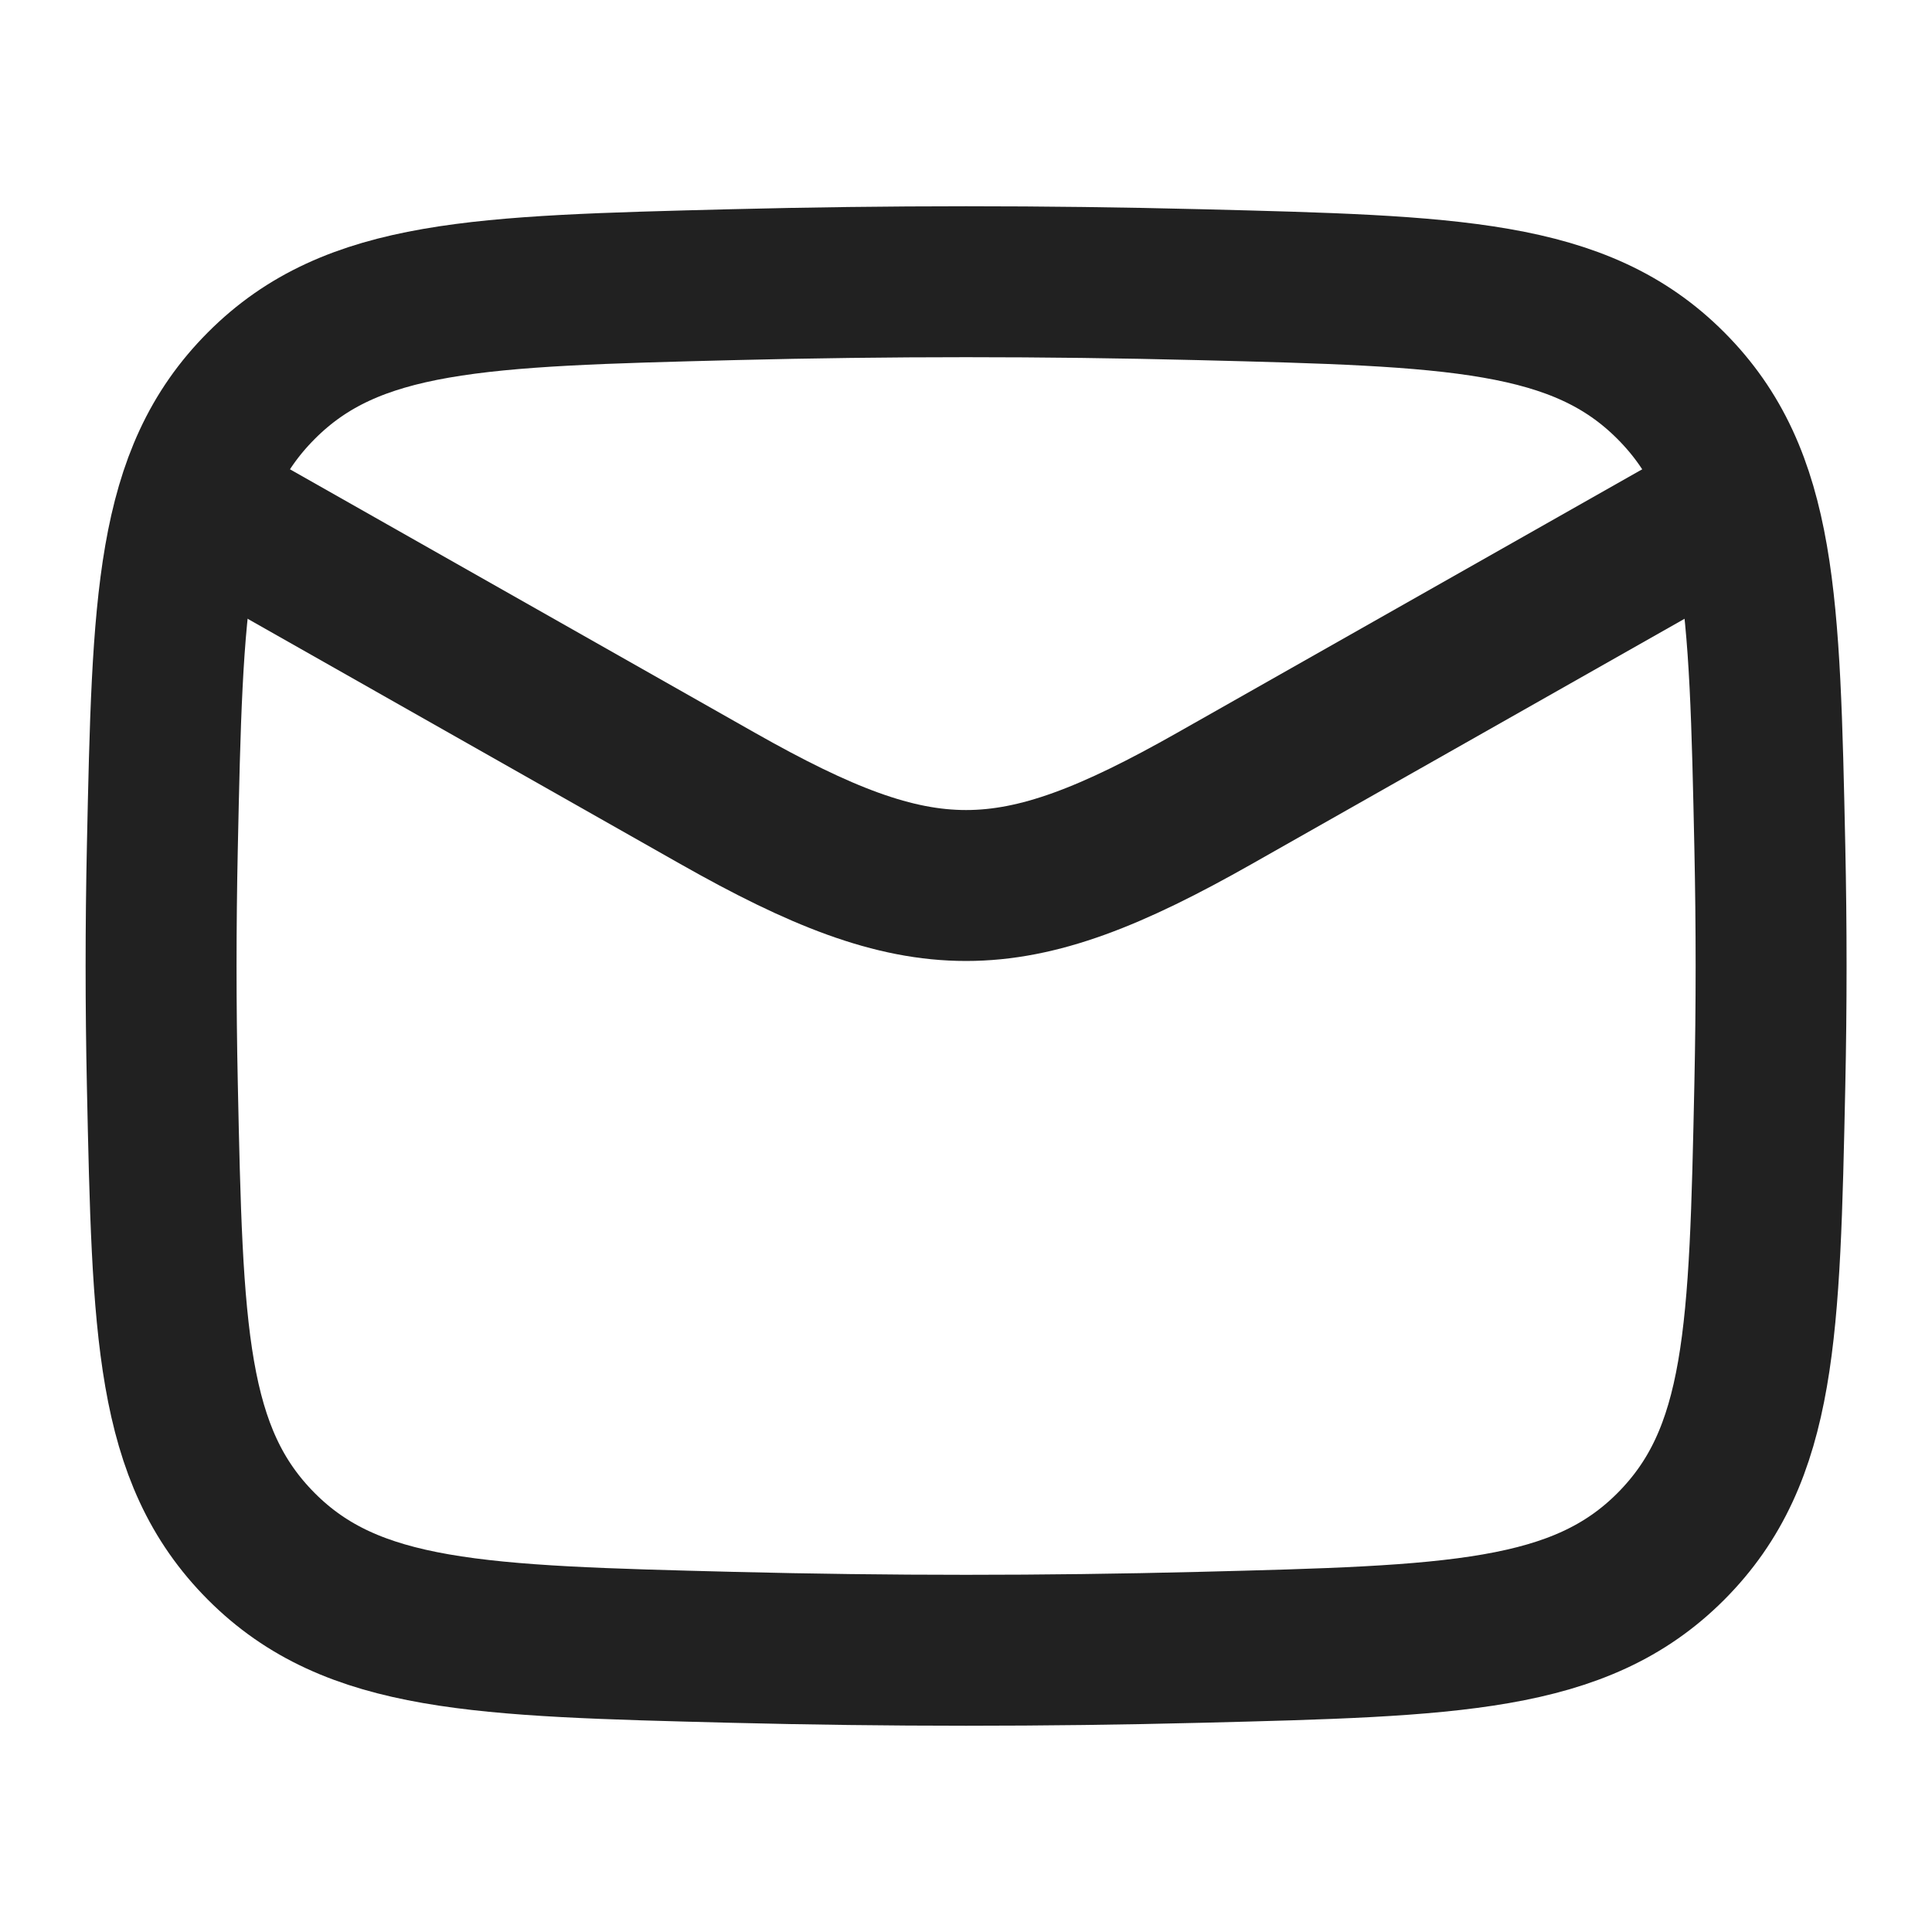
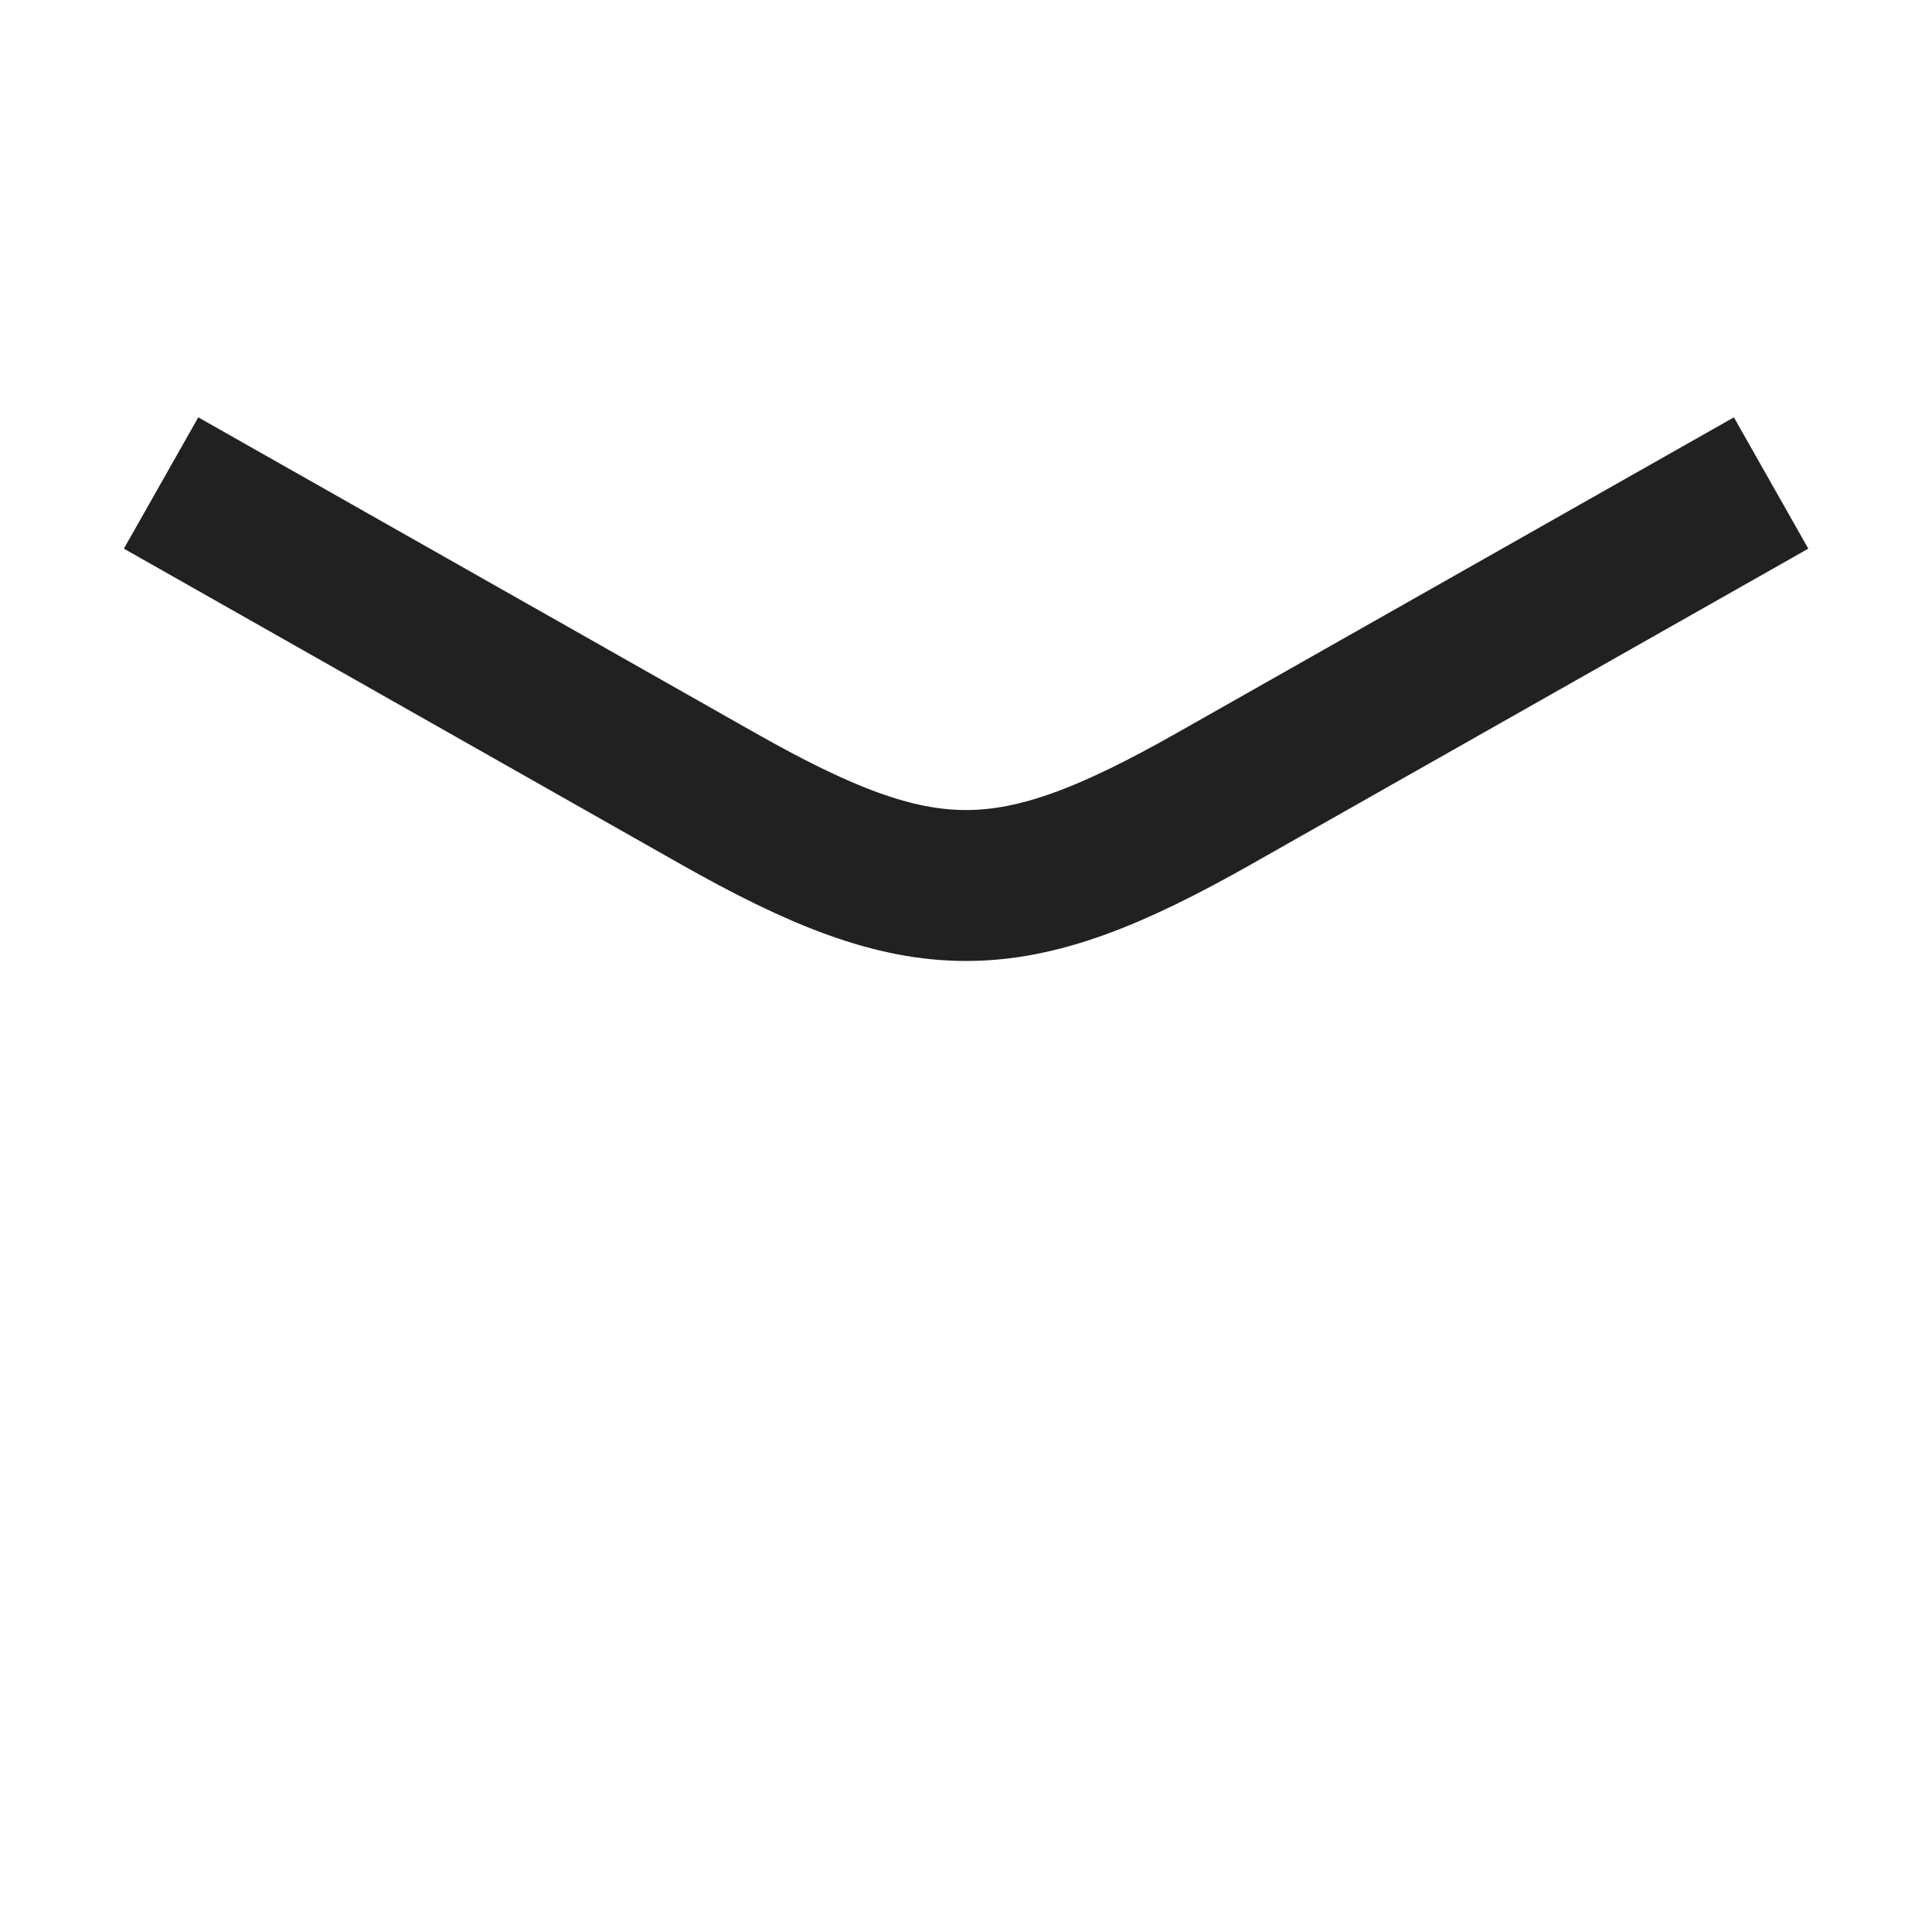
<svg xmlns="http://www.w3.org/2000/svg" width="32" height="32" viewBox="0 0 32 32" fill="none">
  <path d="M2.668 8L11.885 13.223C15.283 15.148 16.719 15.148 20.117 13.223L29.335 8" stroke="#212121" stroke-width="2.5" stroke-linejoin="round" />
-   <path d="M2.689 17.968C2.776 22.055 2.82 24.099 4.328 25.613C5.836 27.126 7.935 27.179 12.133 27.285C14.72 27.35 17.282 27.35 19.87 27.285C24.068 27.179 26.166 27.126 27.675 25.613C29.183 24.099 29.227 22.055 29.314 17.968C29.342 16.653 29.342 15.347 29.314 14.033C29.227 9.945 29.183 7.901 27.675 6.388C26.166 4.874 24.068 4.821 19.87 4.715C17.282 4.65 14.72 4.65 12.133 4.715C7.935 4.821 5.836 4.874 4.328 6.388C2.82 7.901 2.776 9.945 2.689 14.033C2.661 15.347 2.661 16.653 2.689 17.968Z" stroke="#212121" stroke-width="2.5" stroke-linejoin="round" />
</svg>